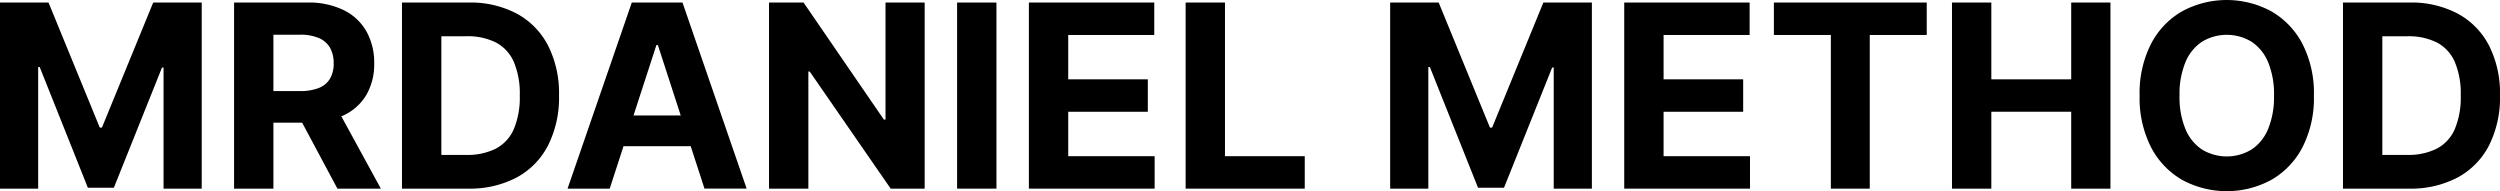
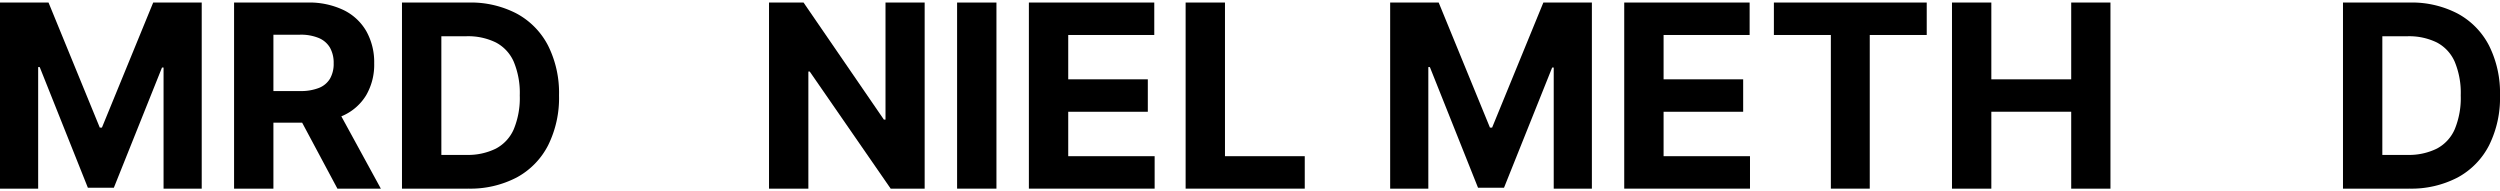
<svg xmlns="http://www.w3.org/2000/svg" id="Raggruppa_853" data-name="Raggruppa 853" width="556.005" height="42.519" viewBox="0 0 556.005 42.519">
  <defs>
    <clipPath id="clip-path">
      <rect id="Rettangolo_510" data-name="Rettangolo 510" width="556.005" height="42.519" />
    </clipPath>
  </defs>
  <path id="Tracciato_67" data-name="Tracciato 67" d="M34.072.658l-11.4,27.807H22.19L10.792.658H0V42.046H8.488V15.006h.343L19.542,41.844h5.78l10.71-26.737h.344V42.046h8.487V.658Z" transform="translate(0 -0.093)" />
  <g id="Raggruppa_848" data-name="Raggruppa 848" transform="translate(0 0)">
    <g id="Raggruppa_847" data-name="Raggruppa 847" clip-path="url(#clip-path)">
      <path id="Tracciato_68" data-name="Tracciato 68" d="M60.559,42.046V.658H76.888A17.708,17.708,0,0,1,84.9,2.326a11.77,11.77,0,0,1,5.073,4.708,14.1,14.1,0,0,1,1.748,7.144,13.5,13.5,0,0,1-1.779,7.083A11.518,11.518,0,0,1,84.8,25.8a19.067,19.067,0,0,1-8.135,1.577H65.733V20.342h9.518a10.915,10.915,0,0,0,4.163-.688,5,5,0,0,0,2.476-2.061,6.577,6.577,0,0,0,.818-3.415A6.847,6.847,0,0,0,81.89,10.7,5.2,5.2,0,0,0,79.4,8.549a10.394,10.394,0,0,0-4.193-.738h-5.9V42.046ZM82.91,23.211,93.2,42.046h-9.66L73.472,23.211Z" transform="translate(-8.5 -0.093)" />
      <path id="Tracciato_69" data-name="Tracciato 69" d="M118.675,42.047H104V.659H118.8a22,22,0,0,1,10.751,2.476,16.885,16.885,0,0,1,6.942,7.1,23.489,23.489,0,0,1,2.435,11.075,23.655,23.655,0,0,1-2.435,11.114,16.87,16.87,0,0,1-6.972,7.134,22.246,22.246,0,0,1-10.842,2.486m-5.921-7.5h5.558a14.017,14.017,0,0,0,6.537-1.384,8.853,8.853,0,0,0,4-4.3,18.166,18.166,0,0,0,1.344-7.548,17.976,17.976,0,0,0-1.344-7.5,8.817,8.817,0,0,0-3.992-4.284,14.048,14.048,0,0,0-6.527-1.375h-5.577Z" transform="translate(-14.599 -0.093)" />
-       <path id="Tracciato_70" data-name="Tracciato 70" d="M156.213,42.046h-9.377L161.124.658H172.4l14.268,41.388h-9.377l-10.367-31.93H166.6Zm-.586-16.269h22.149v6.831H155.627Z" transform="translate(-20.611 -0.093)" />
      <path id="Tracciato_71" data-name="Tracciato 71" d="M233.572.658V42.046h-7.558L208.008,16h-.3V42.046h-8.751V.658h7.68L224.5,26.687h.365V.658Z" transform="translate(-27.926 -0.093)" />
      <rect id="Rettangolo_509" data-name="Rettangolo 509" width="8.751" height="41.388" transform="translate(212.86 0.566)" />
      <path id="Tracciato_72" data-name="Tracciato 72" d="M266.189,42.046V.658h27.888V7.873H274.94v9.862h17.7v7.214h-17.7v9.882h19.218v7.215Z" transform="translate(-37.364 -0.093)" />
      <path id="Tracciato_73" data-name="Tracciato 73" d="M306.741,42.046V.658h8.751V34.831h17.743v7.215Z" transform="translate(-43.056 -0.093)" />
      <path id="Tracciato_74" data-name="Tracciato 74" d="M359.658.658H370.45l11.4,27.807h.486L393.731.658h10.791V42.046h-8.487V15.108h-.344L384.98,41.845H379.2L368.489,15.006h-.343v27.04h-8.488Z" transform="translate(-50.484 -0.093)" />
      <path id="Tracciato_75" data-name="Tracciato 75" d="M420.217,42.046V.658h27.888V7.873H428.968v9.862h17.7v7.214h-17.7v9.882h19.218v7.215Z" transform="translate(-58.984 -0.093)" />
      <path id="Tracciato_76" data-name="Tracciato 76" d="M458.935,7.873V.658h33.992V7.873H480.255V42.046h-8.65V7.873Z" transform="translate(-64.419 -0.093)" />
      <path id="Tracciato_77" data-name="Tracciato 77" d="M505.013,42.046V.658h8.751V17.735h17.764V.658h8.729V42.046h-8.729v-17.1H513.764v17.1Z" transform="translate(-70.887 -0.093)" />
-       <path id="Tracciato_78" data-name="Tracciato 78" d="M592.319,21.26a24.016,24.016,0,0,1-2.557,11.519,17.811,17.811,0,0,1-6.952,7.245,20.8,20.8,0,0,1-19.774-.01,17.829,17.829,0,0,1-6.932-7.254,24.044,24.044,0,0,1-2.547-11.5A24.09,24.09,0,0,1,556.1,9.741,17.772,17.772,0,0,1,563.036,2.5a20.834,20.834,0,0,1,19.774,0,17.822,17.822,0,0,1,6.952,7.245,24.019,24.019,0,0,1,2.557,11.519m-8.872,0a18.613,18.613,0,0,0-1.3-7.4A10.067,10.067,0,0,0,578.475,9.3a10.631,10.631,0,0,0-11.075,0,10.078,10.078,0,0,0-3.668,4.567,18.632,18.632,0,0,0-1.3,7.4,18.626,18.626,0,0,0,1.3,7.4,10.076,10.076,0,0,0,3.668,4.568,10.631,10.631,0,0,0,11.075,0,10.065,10.065,0,0,0,3.668-4.568,18.607,18.607,0,0,0,1.3-7.4" transform="translate(-77.701 0)" />
      <path id="Tracciato_79" data-name="Tracciato 79" d="M620.842,42.047H606.17V.659h14.792a22,22,0,0,1,10.752,2.476,16.885,16.885,0,0,1,6.942,7.1,23.491,23.491,0,0,1,2.435,11.075,23.657,23.657,0,0,1-2.435,11.114,16.87,16.87,0,0,1-6.972,7.134,22.246,22.246,0,0,1-10.842,2.486m-5.921-7.5h5.557a14.017,14.017,0,0,0,6.537-1.384,8.853,8.853,0,0,0,4-4.3,18.168,18.168,0,0,0,1.344-7.548,17.978,17.978,0,0,0-1.344-7.5,8.818,8.818,0,0,0-3.992-4.284A14.047,14.047,0,0,0,620.5,8.156h-5.577Z" transform="translate(-85.086 -0.093)" />
    </g>
  </g>
</svg>